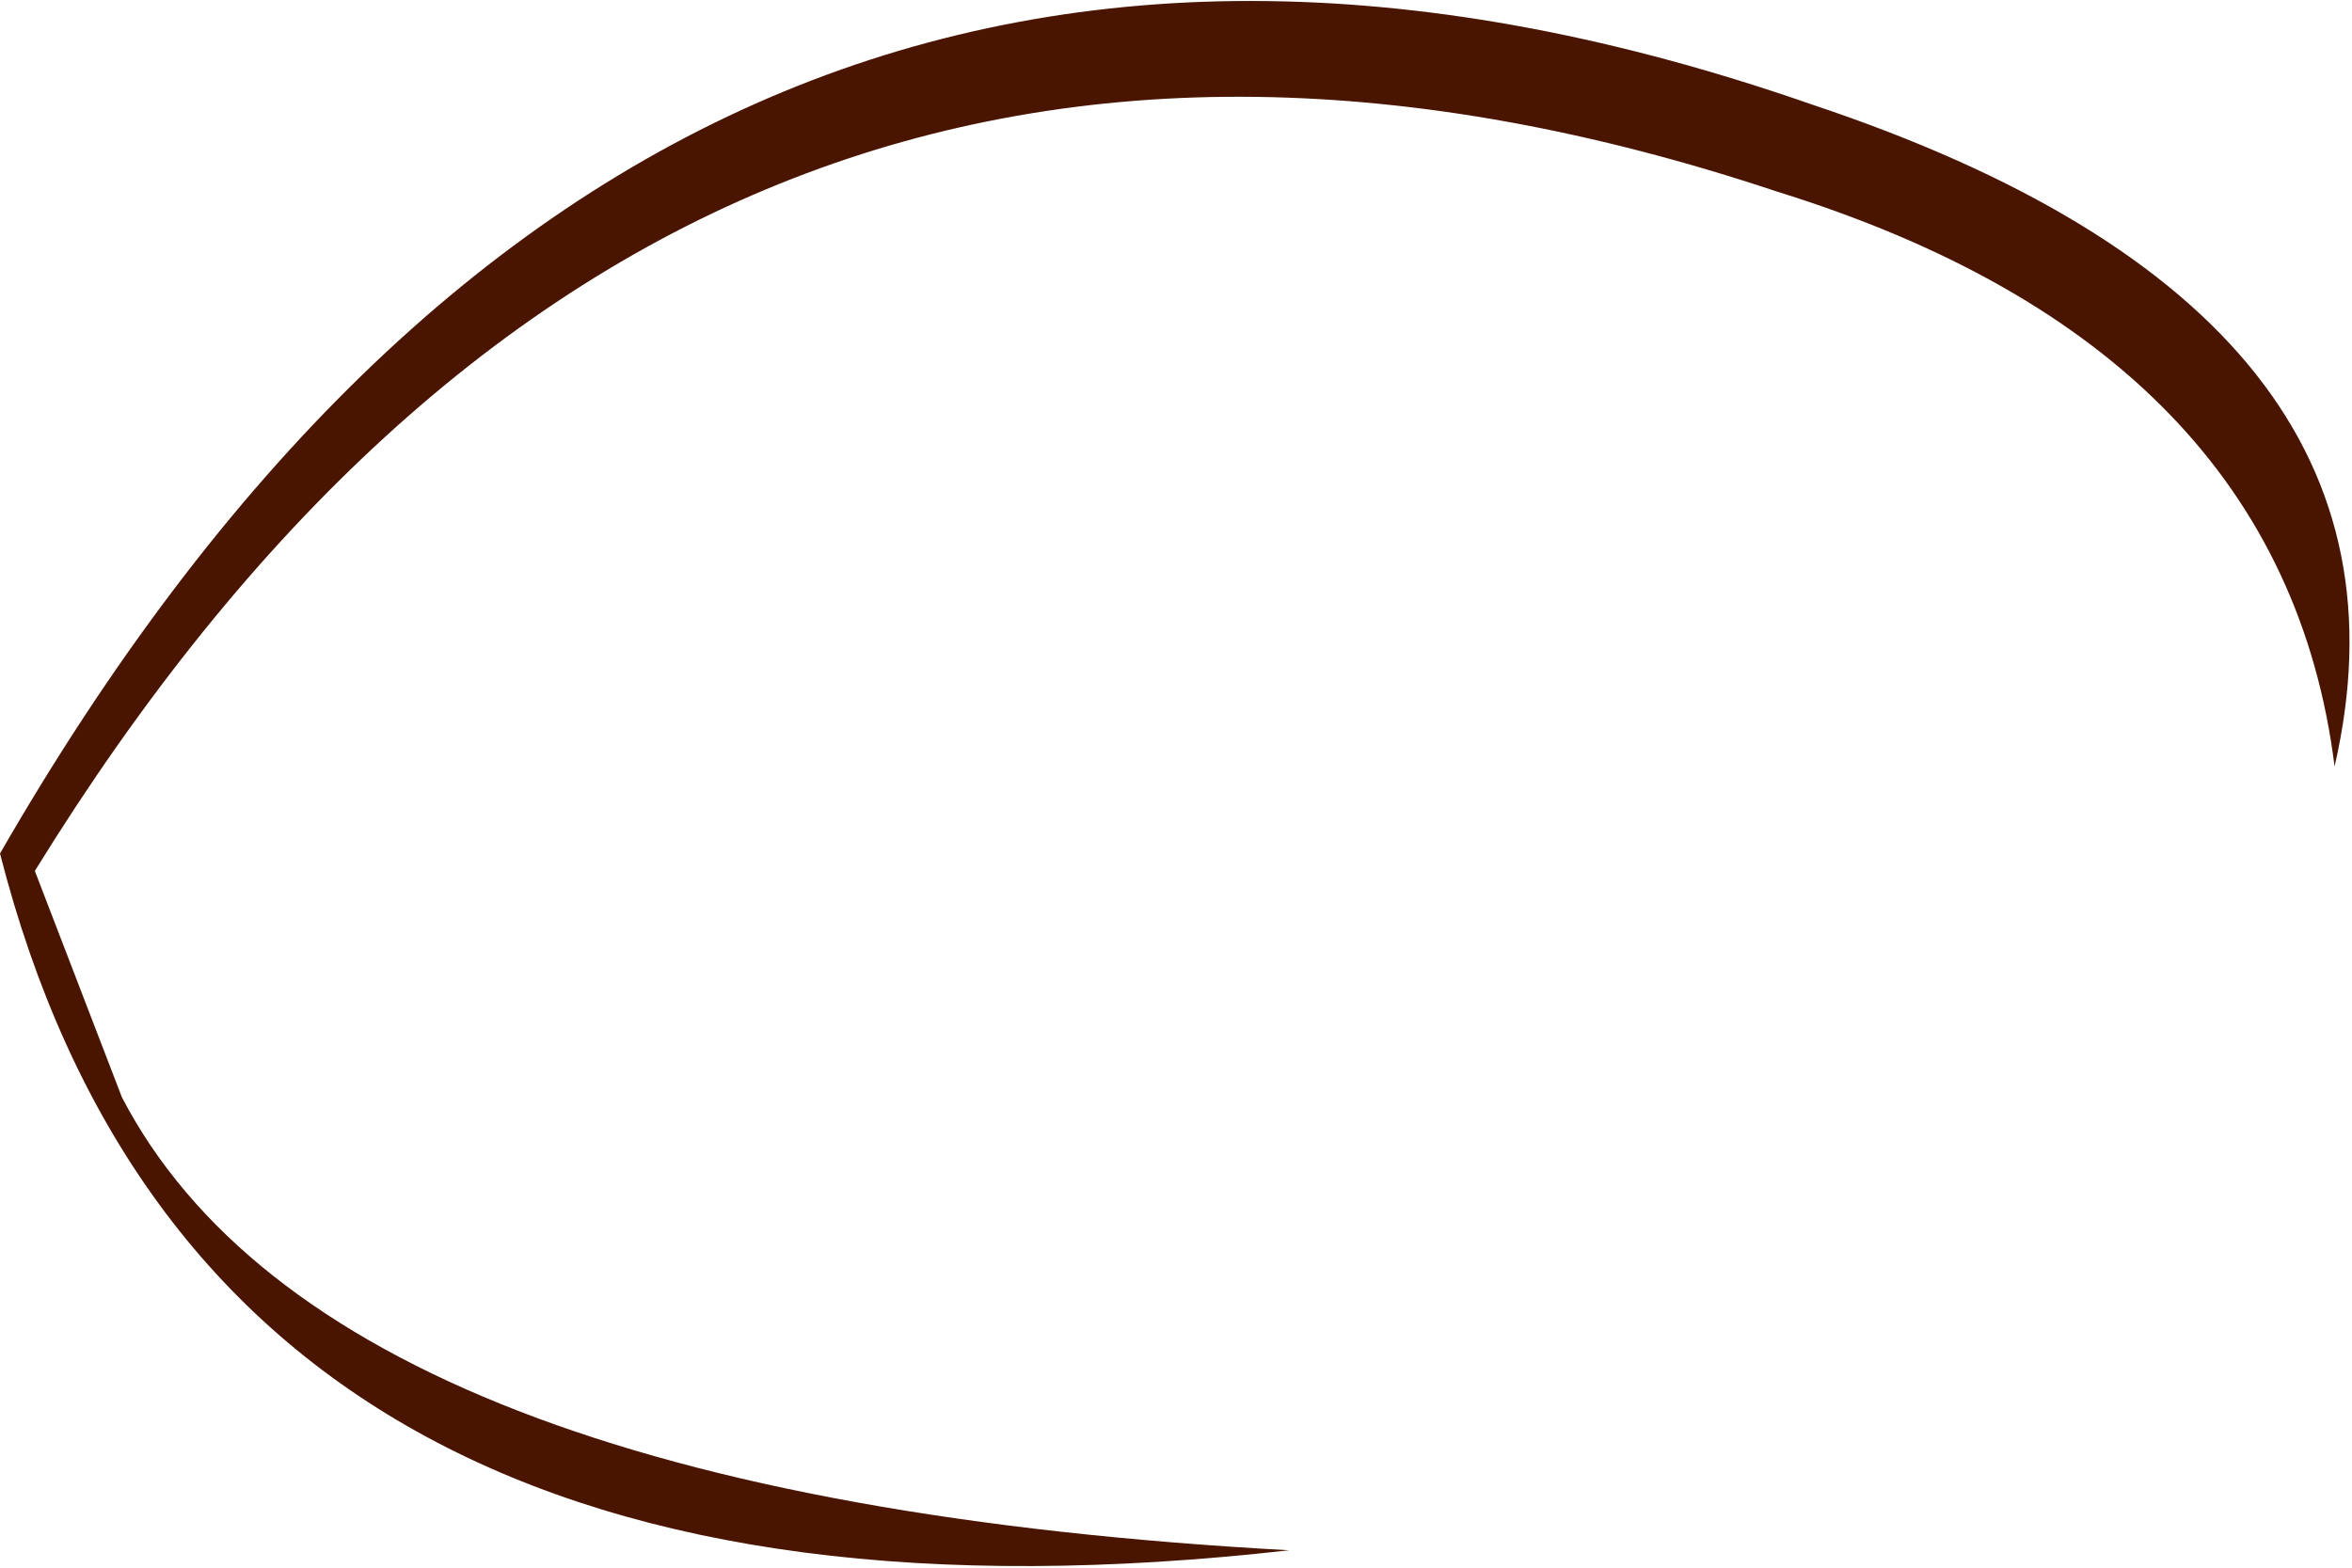
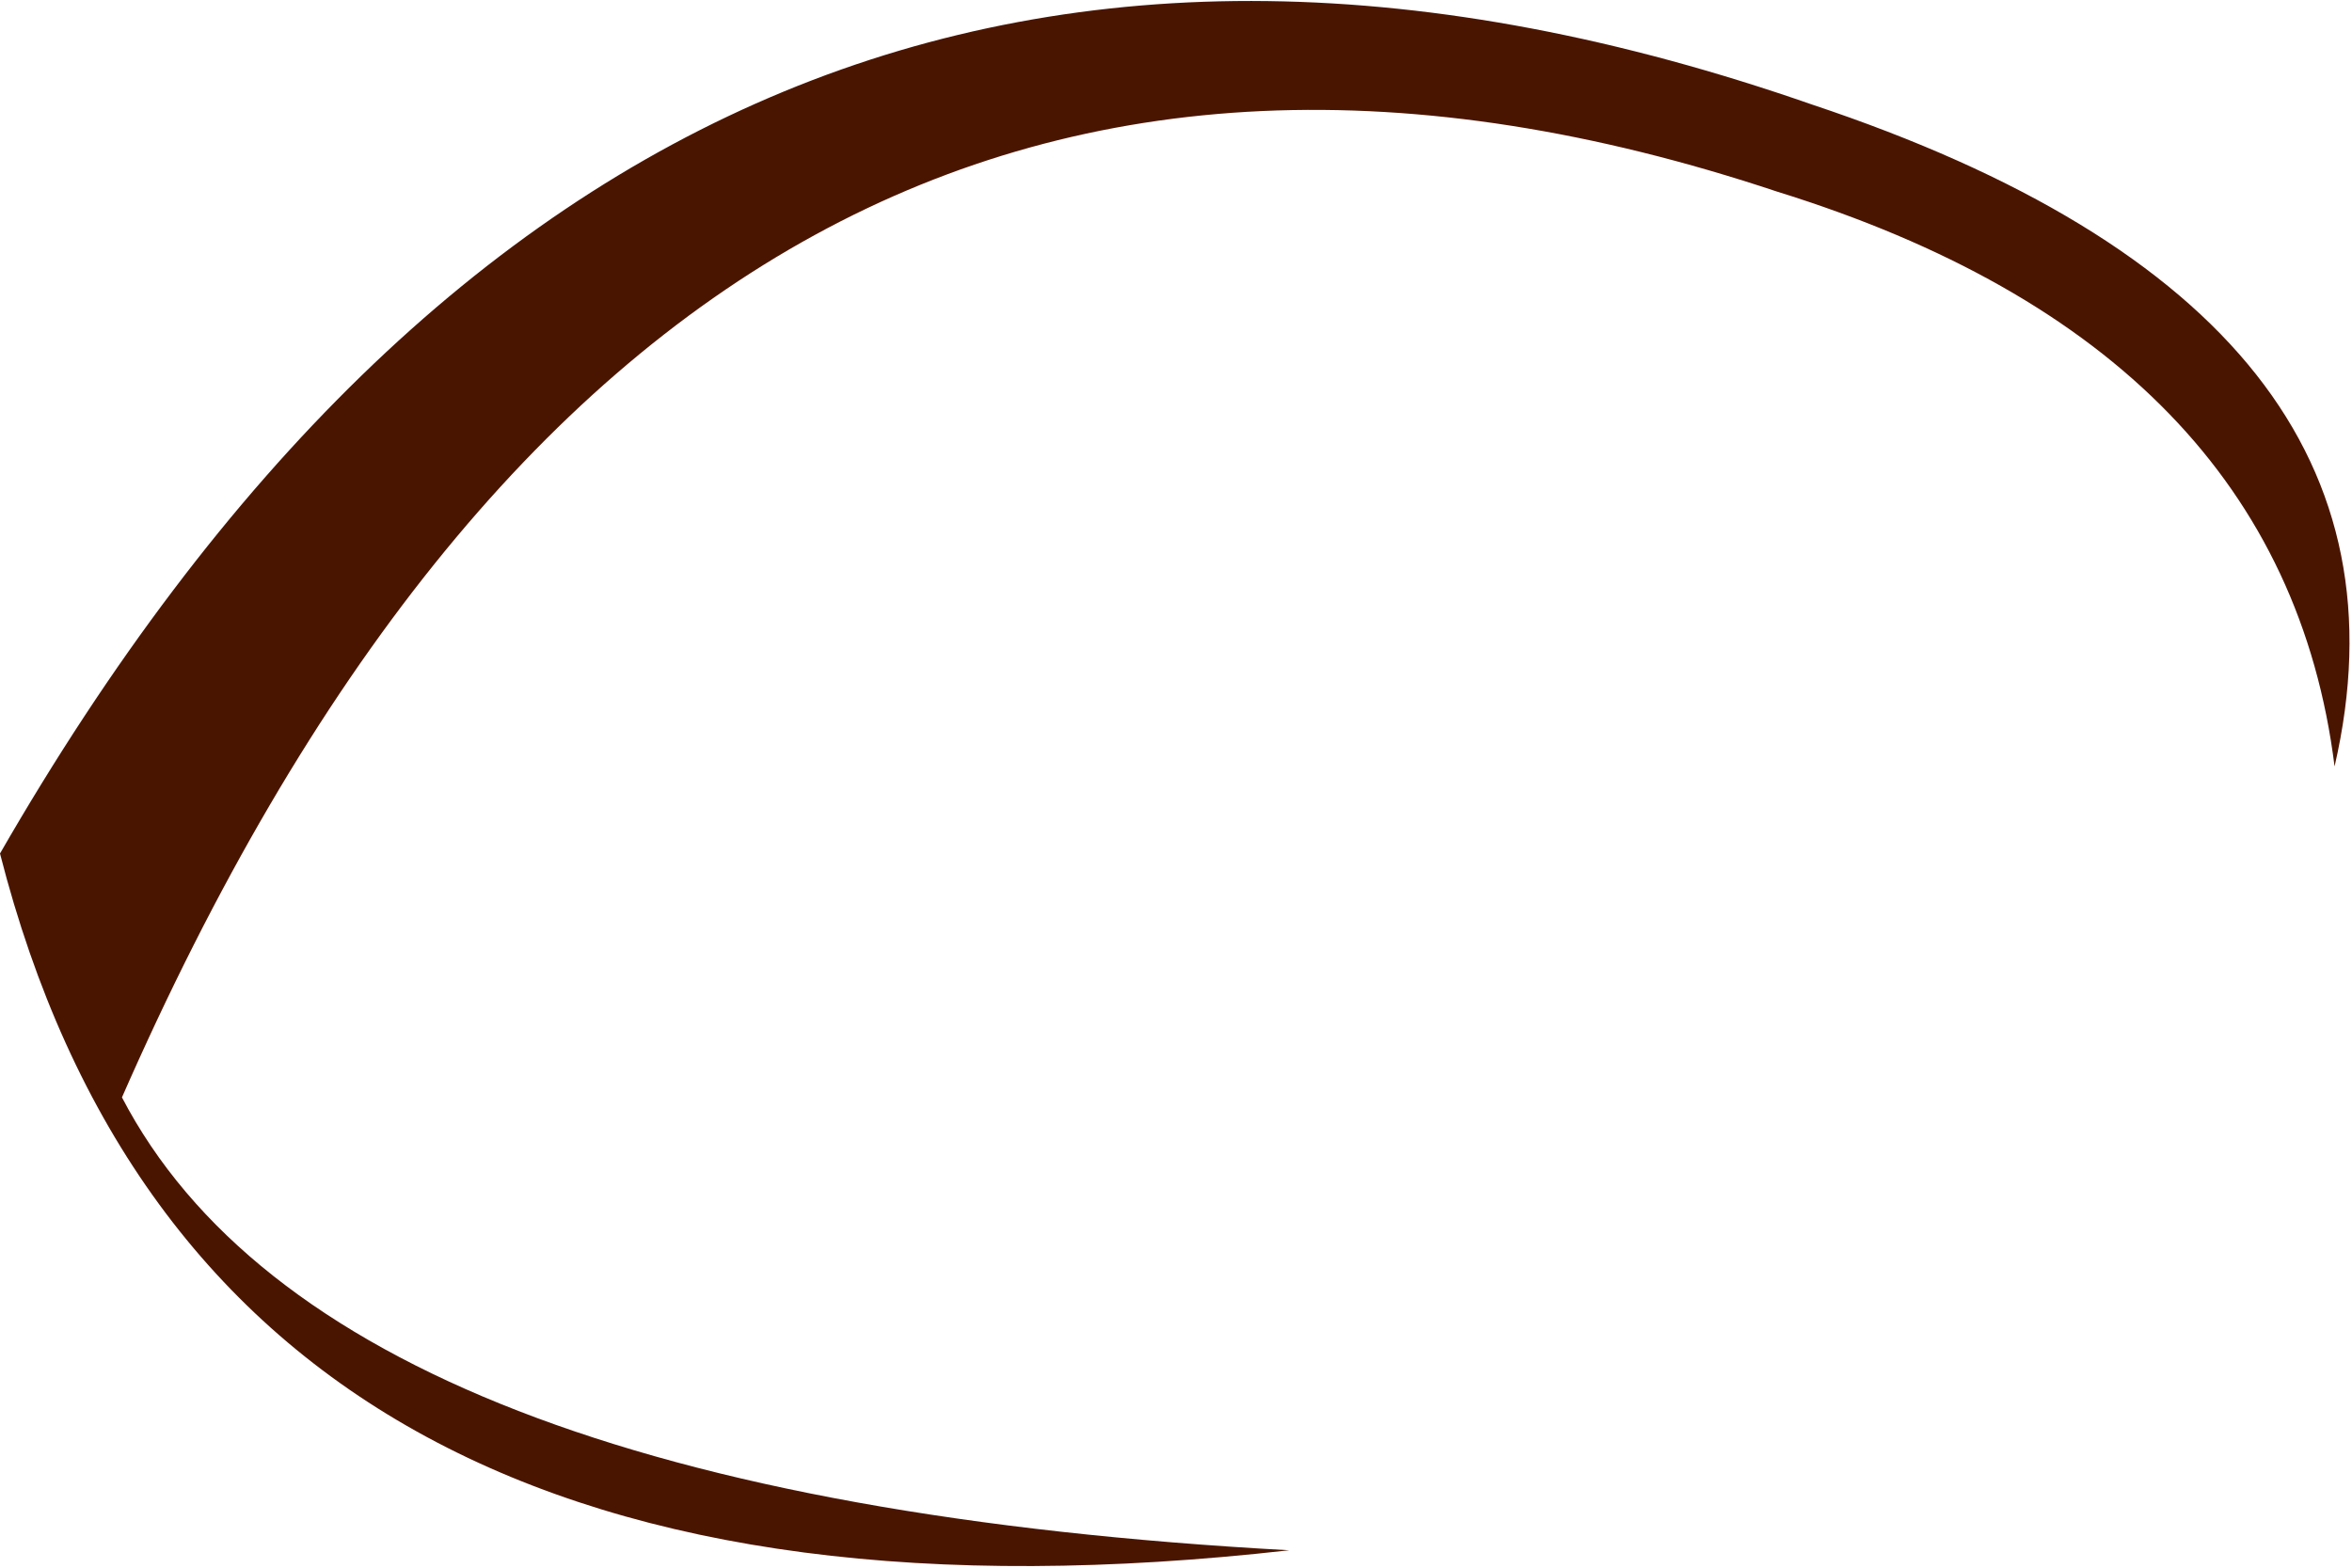
<svg xmlns="http://www.w3.org/2000/svg" height="4.5px" width="6.75px">
  <g transform="matrix(1.0, 0.0, 0.0, 1.0, 10.3, 10.15)">
-     <path d="M-5.2 -9.6 Q-3.75 -9.15 -3.6 -7.95 -3.3 -9.25 -5.1 -9.85 -8.4 -11.0 -10.3 -7.7 -9.7 -5.35 -6.6 -5.7 -9.35 -5.85 -9.95 -7.0 L-10.2 -7.65 Q-8.35 -10.65 -5.2 -9.6" fill="#4a1500" fill-rule="evenodd" stroke="none" />
+     <path d="M-5.2 -9.6 Q-3.75 -9.15 -3.6 -7.95 -3.3 -9.25 -5.1 -9.85 -8.4 -11.0 -10.3 -7.7 -9.7 -5.35 -6.6 -5.7 -9.35 -5.85 -9.95 -7.0 Q-8.35 -10.65 -5.2 -9.6" fill="#4a1500" fill-rule="evenodd" stroke="none" />
  </g>
</svg>